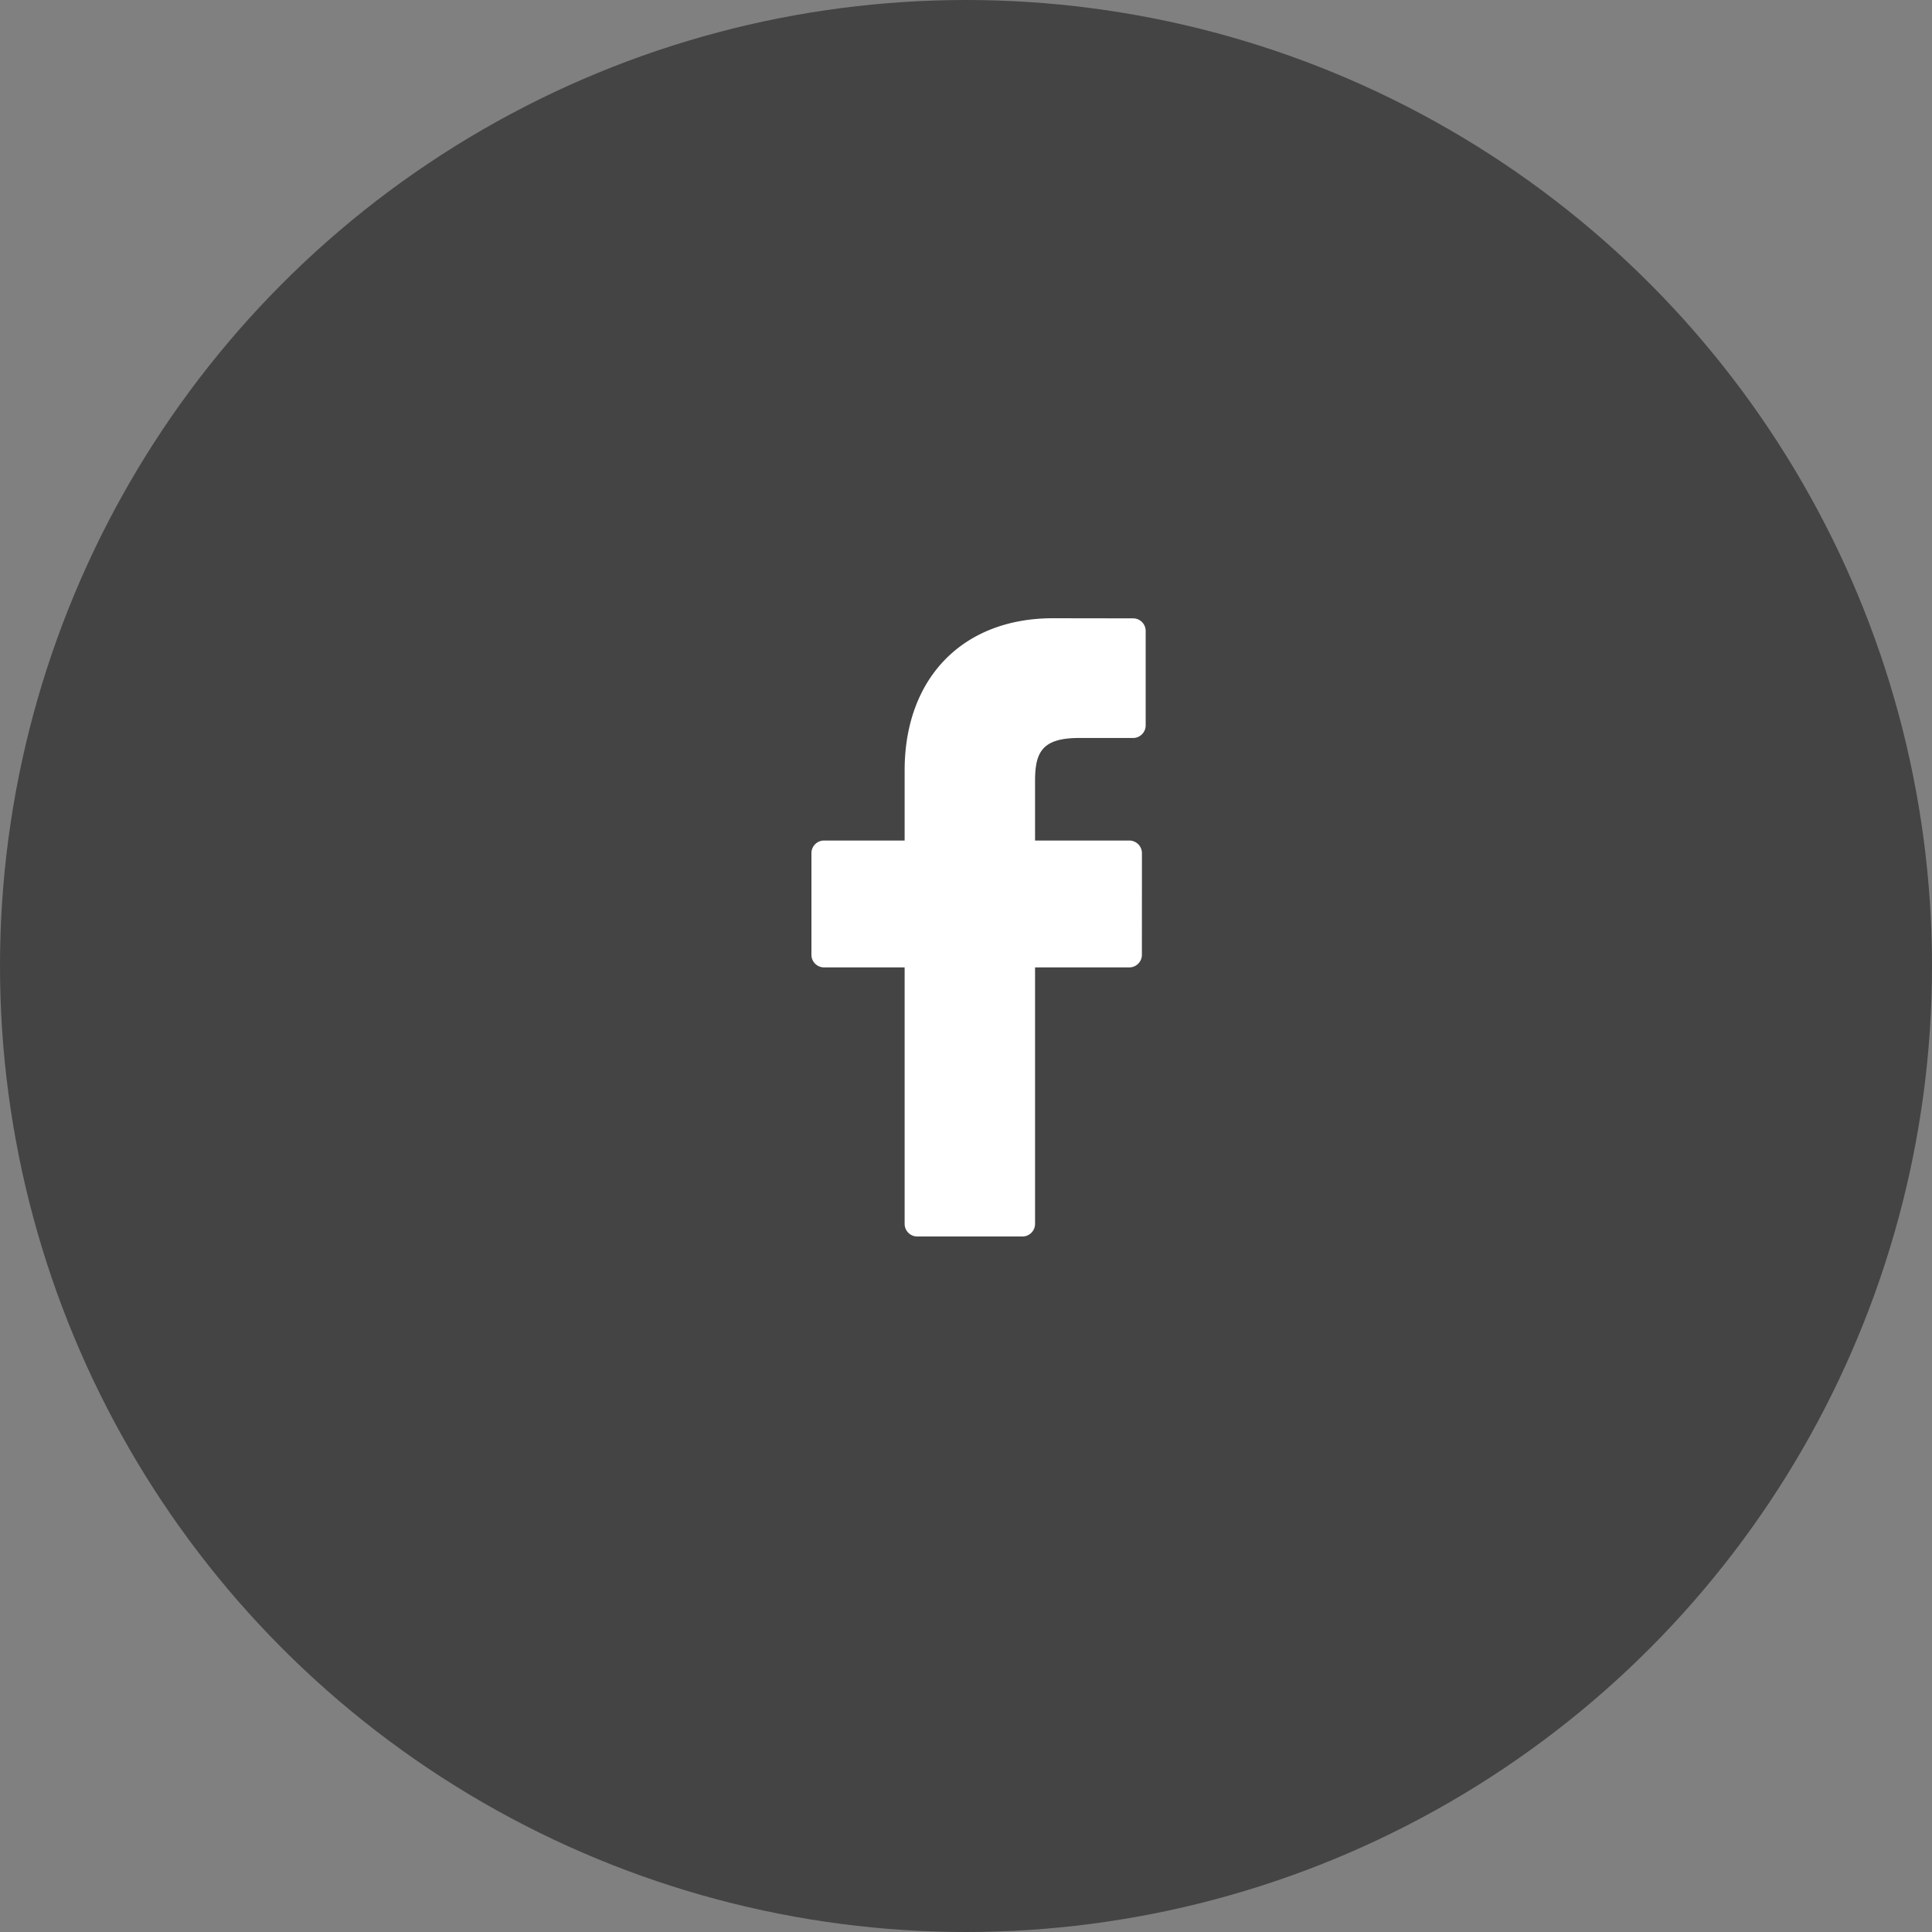
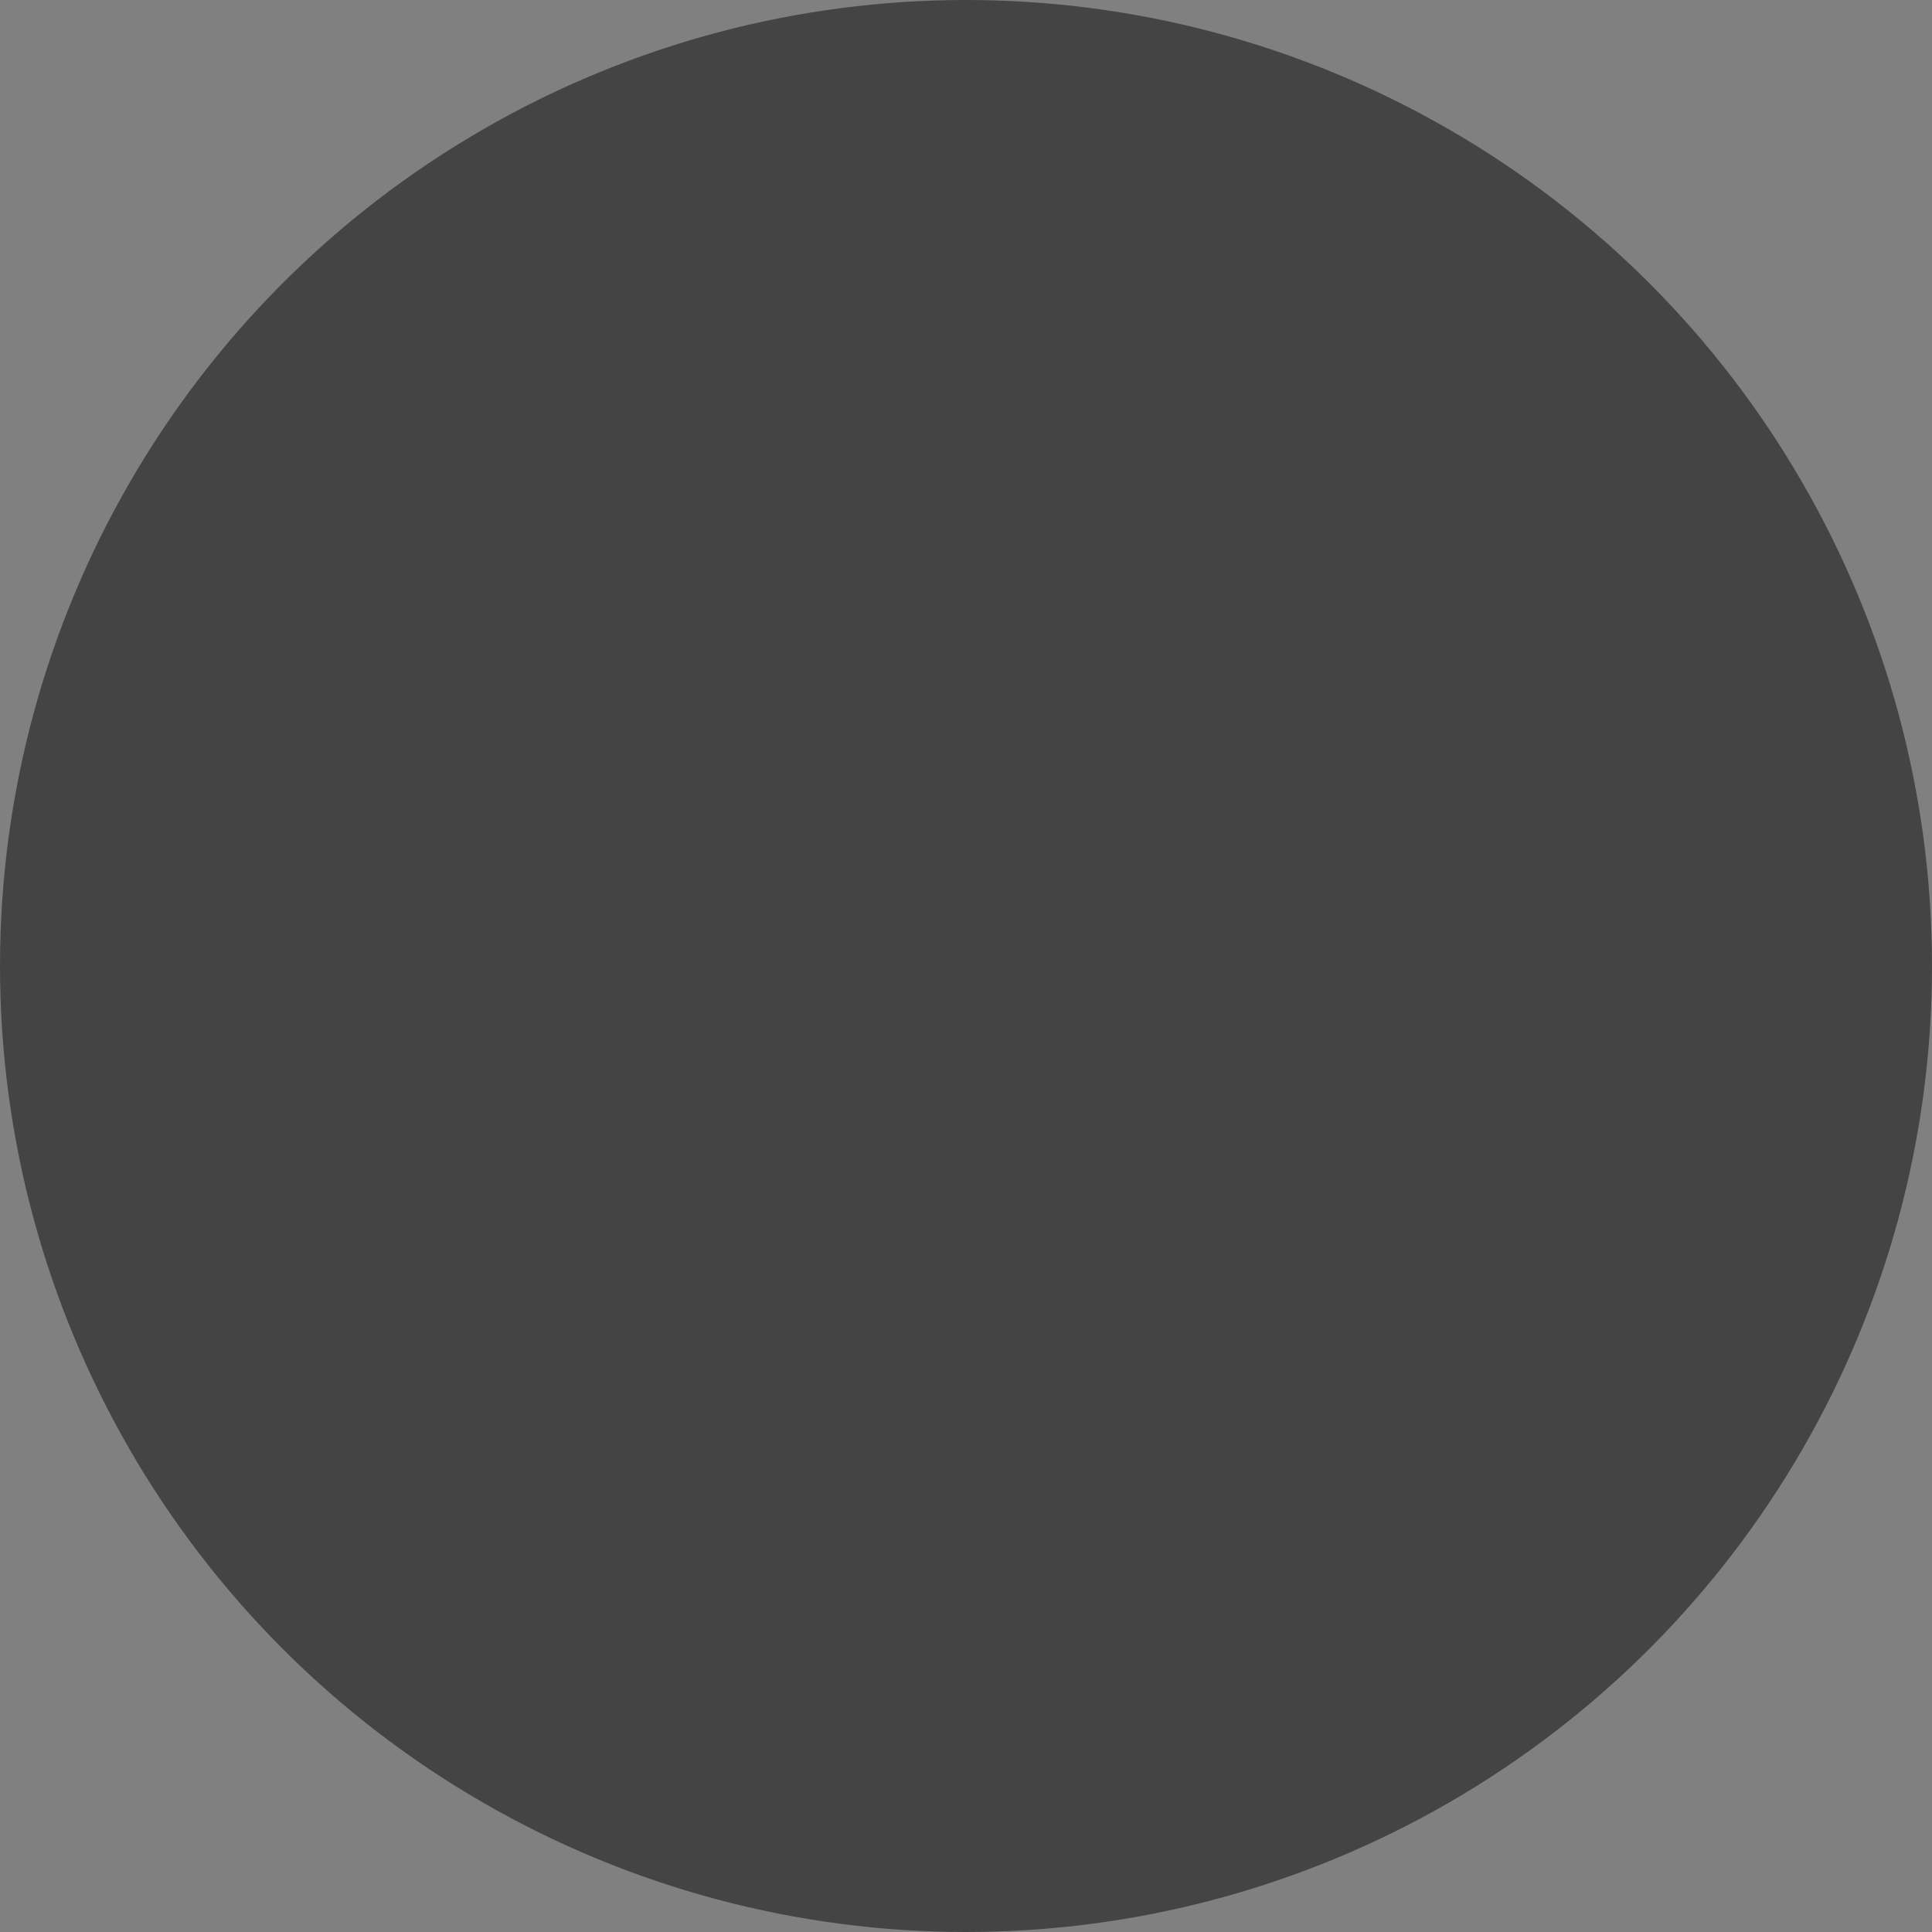
<svg xmlns="http://www.w3.org/2000/svg" width="50" height="50" viewBox="0 0 50 50">
  <rect x="0" y="0" width="50" height="50" fill="#808080" stroke="none" />
  <g fill="none" fill-rule="evenodd">
    <circle cx="25" cy="25" r="25" fill="#444" />
-     <path fill="#FFF" d="M29.325 16.003L27.25 16c-2.331 0-3.838 1.546-3.838 3.938v1.815h-2.086a.326.326 0 0 0-.326.327v2.63c0 .18.146.326.326.326h2.086v6.638c0 .18.146.326.327.326h2.722c.18 0 .326-.146.326-.326v-6.638h2.439c.18 0 .326-.146.326-.326l.001-2.63a.327.327 0 0 0-.326-.327h-2.44v-1.539c0-.74.176-1.115 1.14-1.115h1.397c.18 0 .326-.147.326-.327V16.33a.326.326 0 0 0-.325-.327z" />
  </g>
</svg>